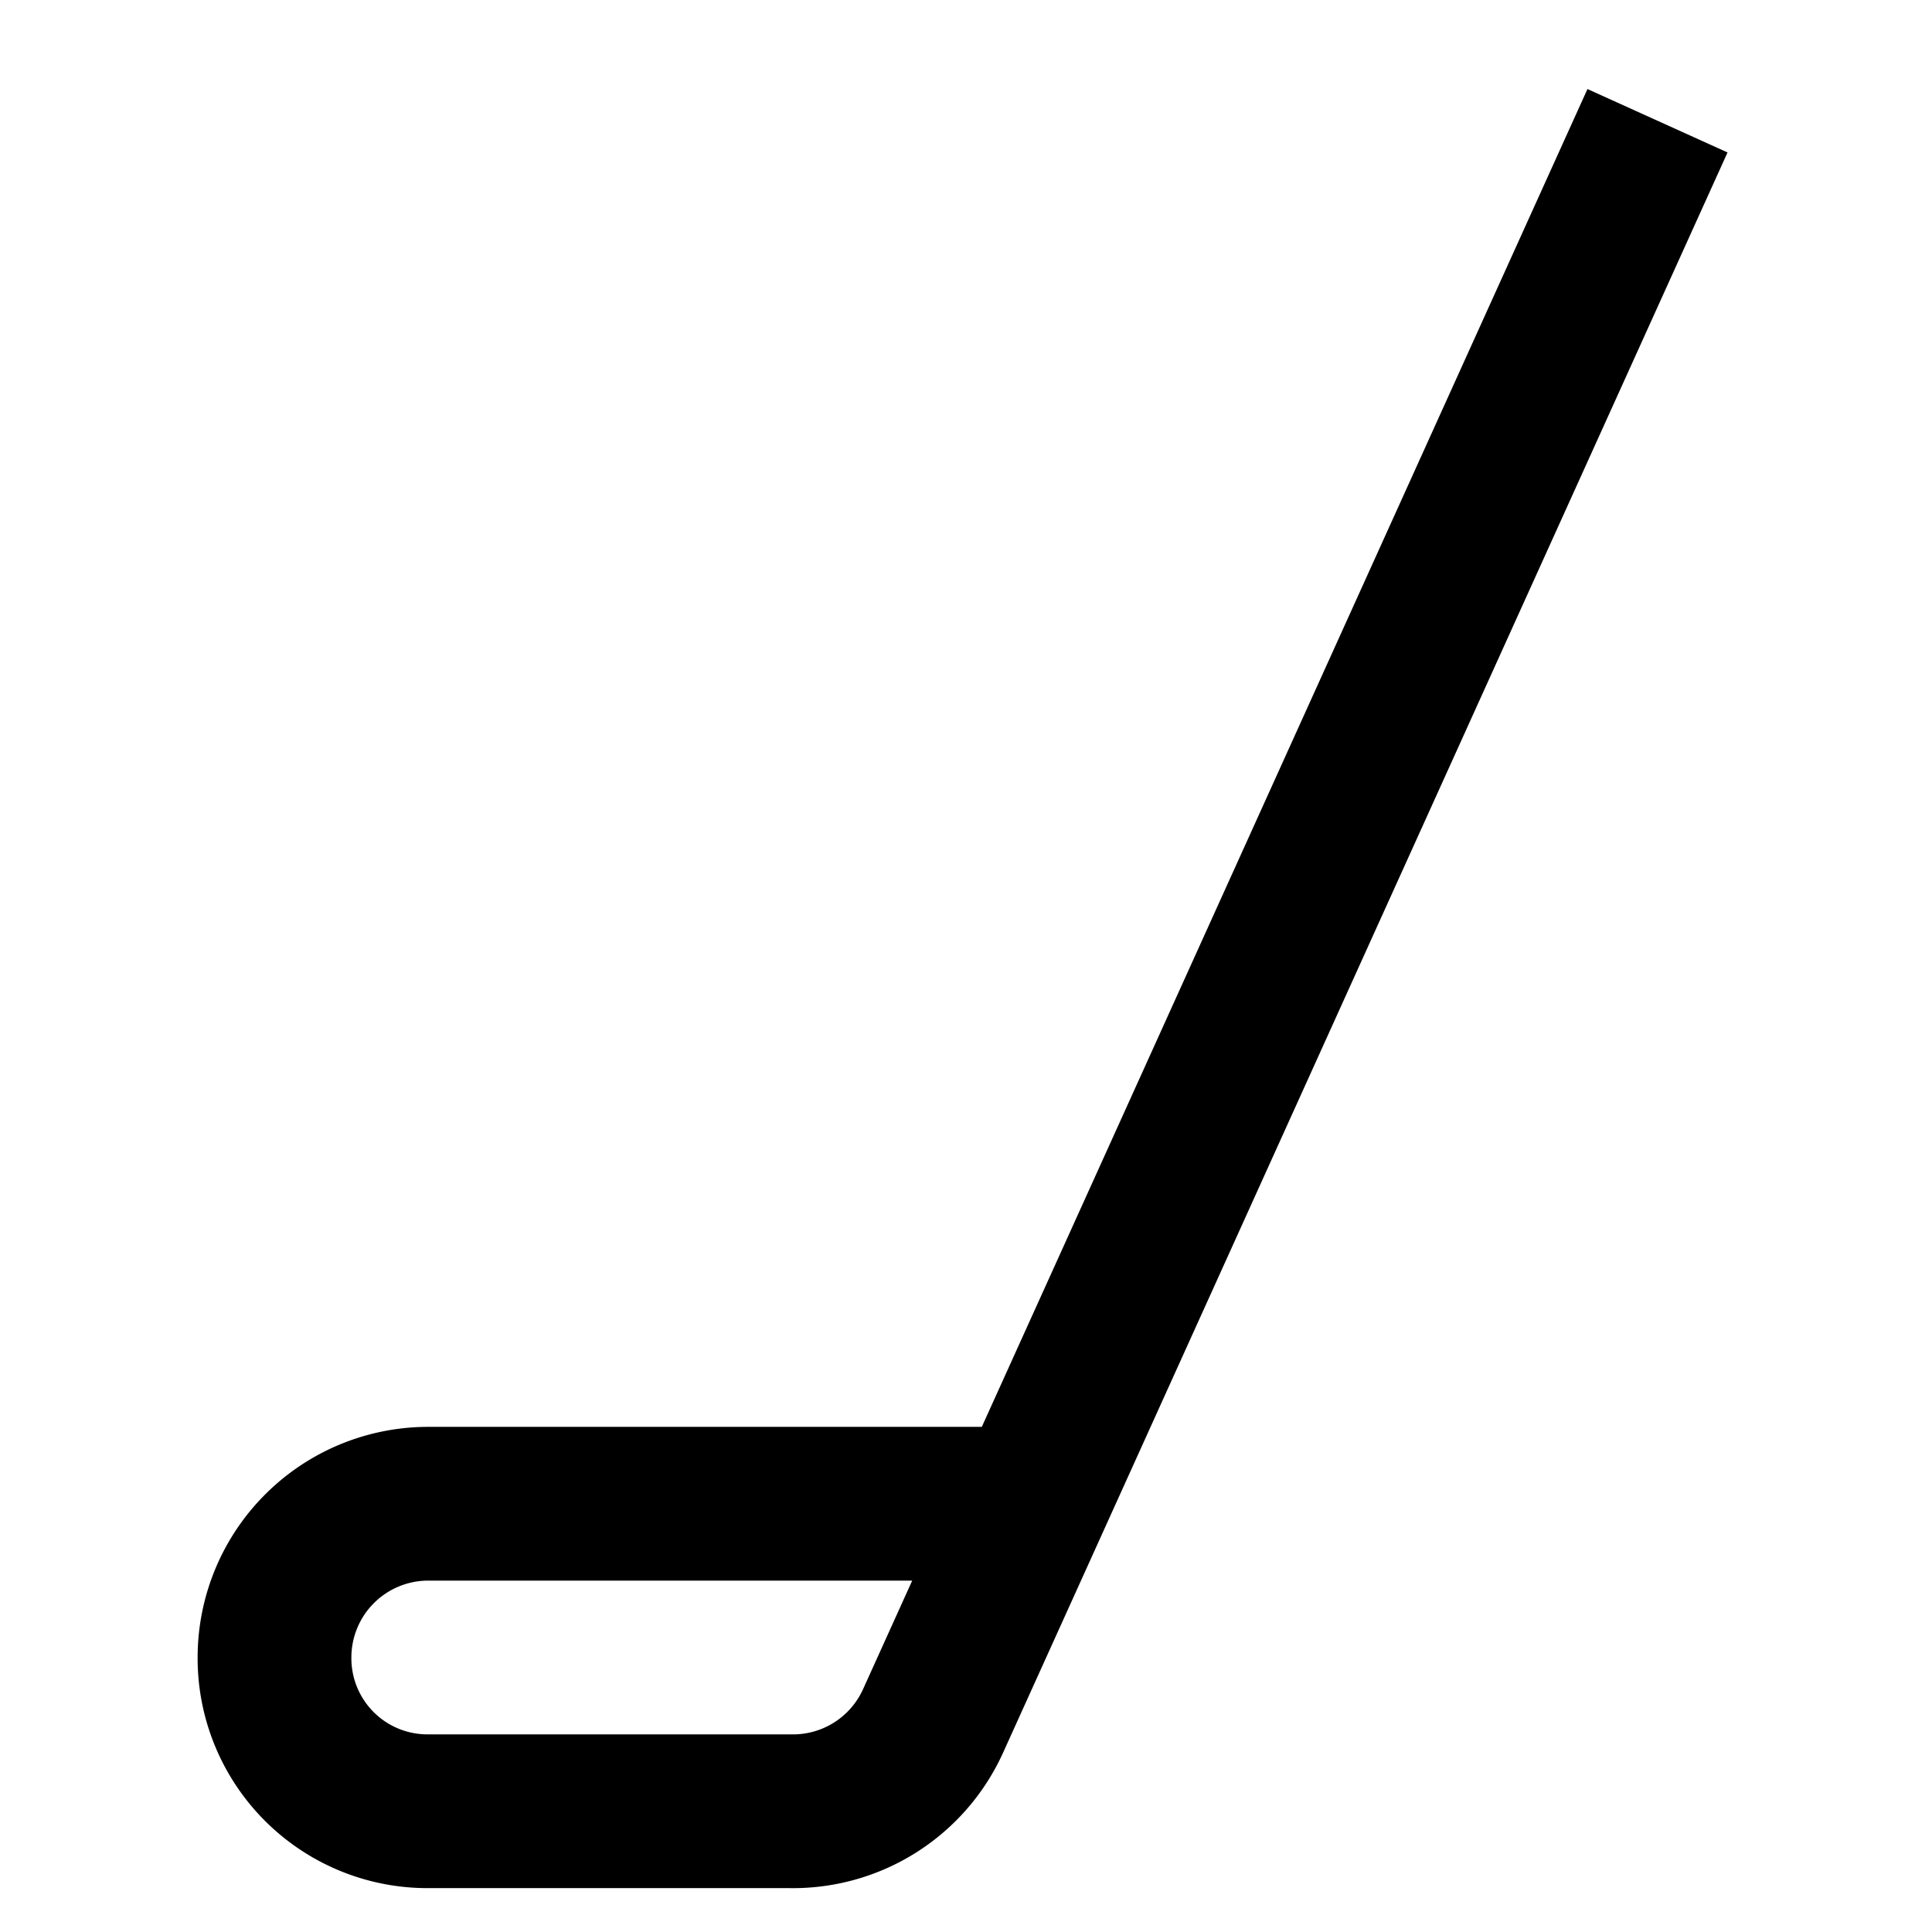
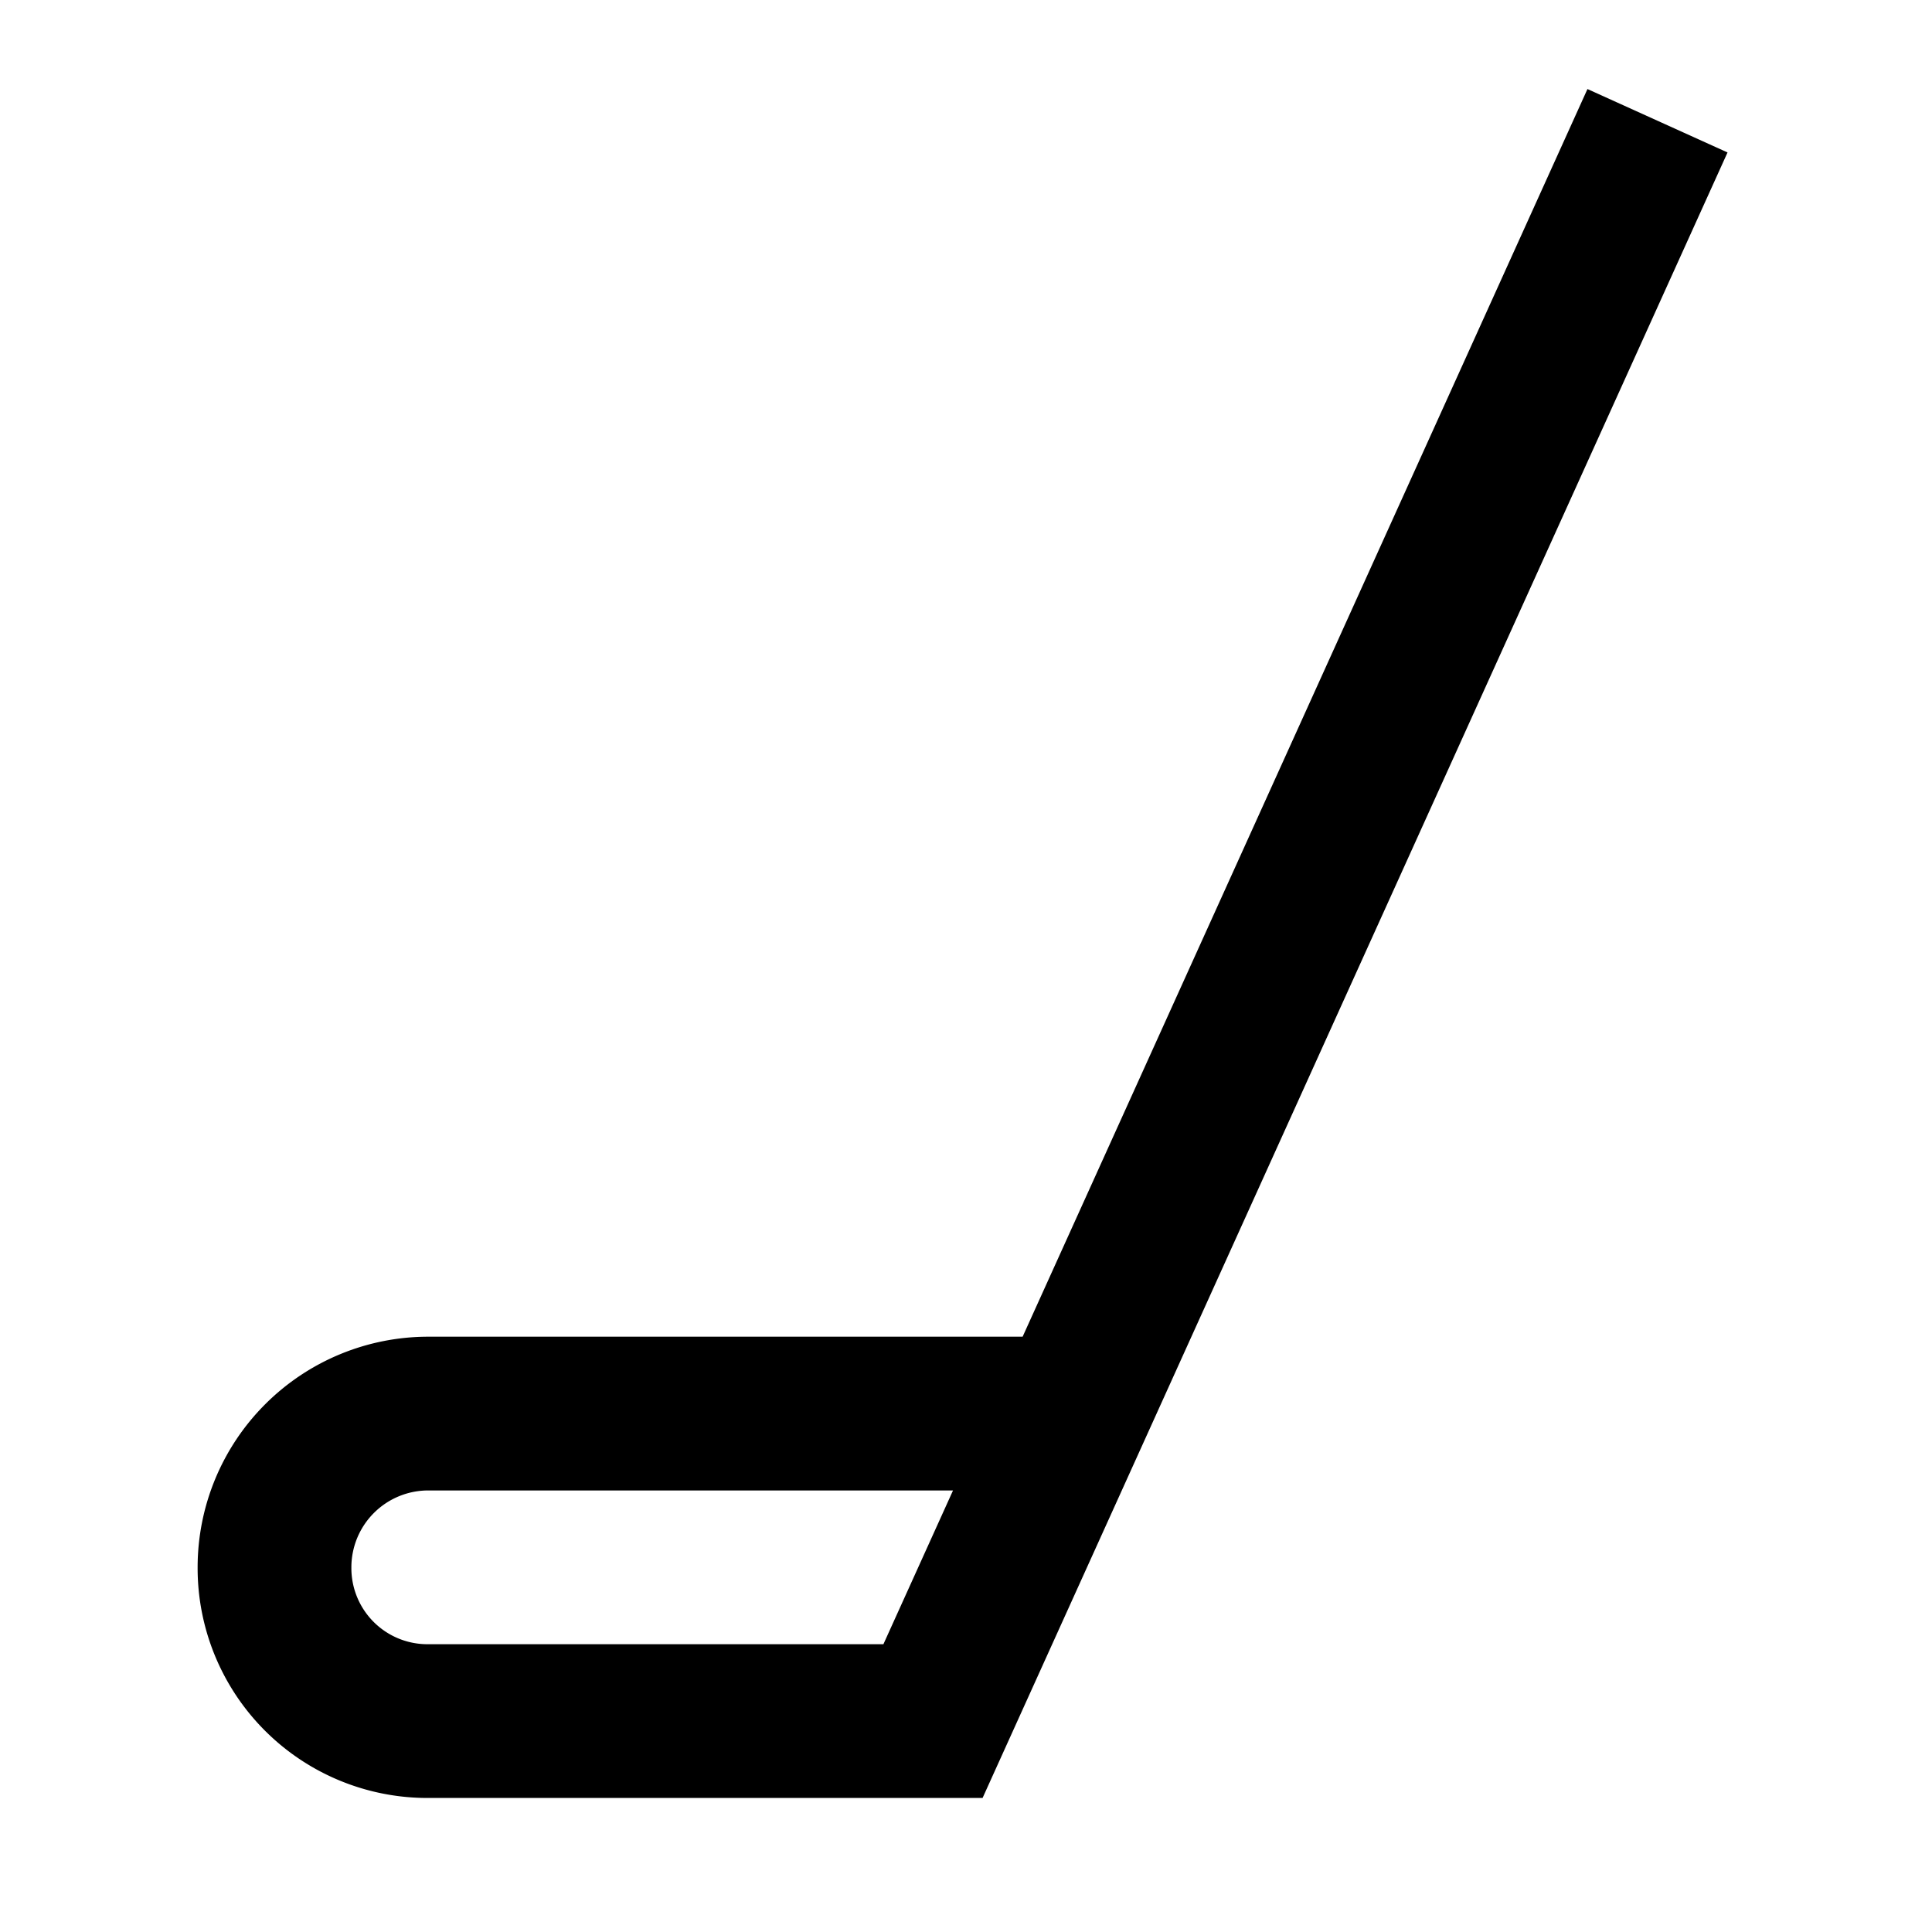
<svg xmlns="http://www.w3.org/2000/svg" id="Layer_1" data-name="Layer 1" viewBox="0 0 24 24">
  <defs>
    <style>.cls-1{fill:none;stroke:#000;stroke-miterlimit:10;stroke-width:1.91px;}</style>
  </defs>
-   <path class="cls-1" d="M20.59,1.5l-9,19.88A1.91,1.91,0,0,1,9.82,22.5H5.32a1.9,1.9,0,0,1-1.91-1.91h0a1.91,1.91,0,0,1,1.91-1.91h7.46" />
+   <path class="cls-1" d="M20.59,1.5l-9,19.88H5.32a1.9,1.9,0,0,1-1.91-1.91h0a1.91,1.91,0,0,1,1.91-1.91h7.46" />
</svg>